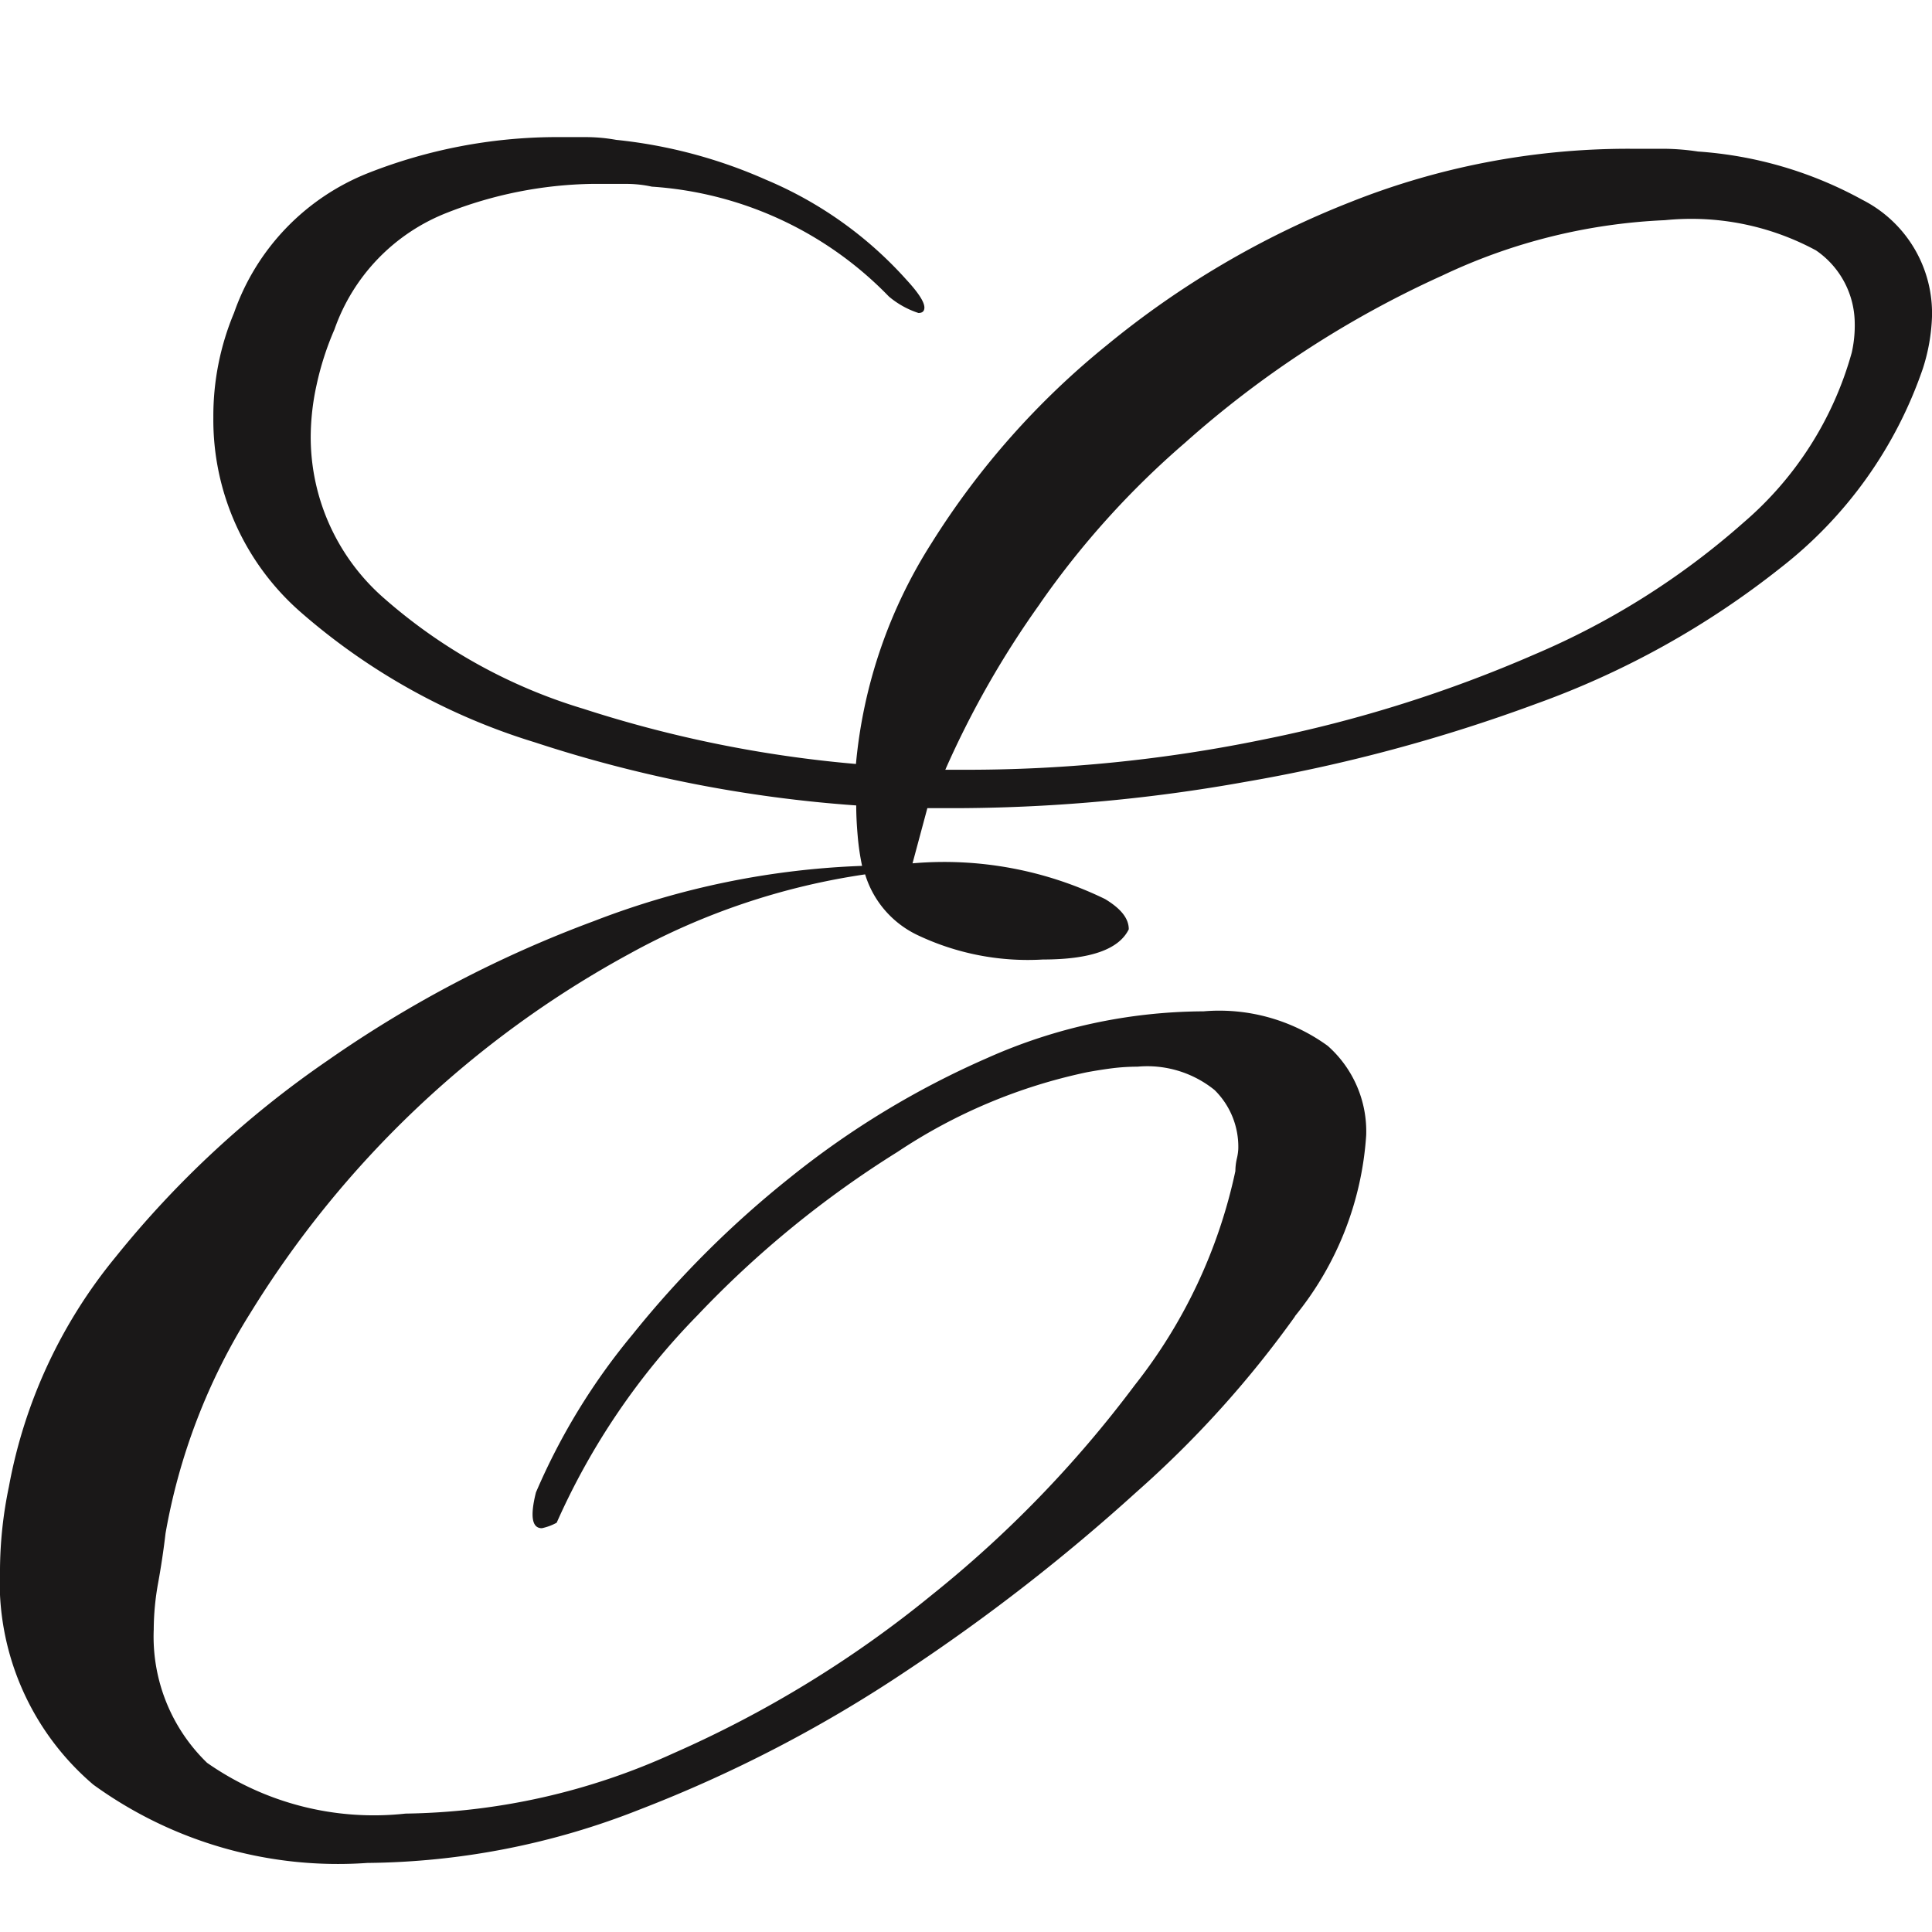
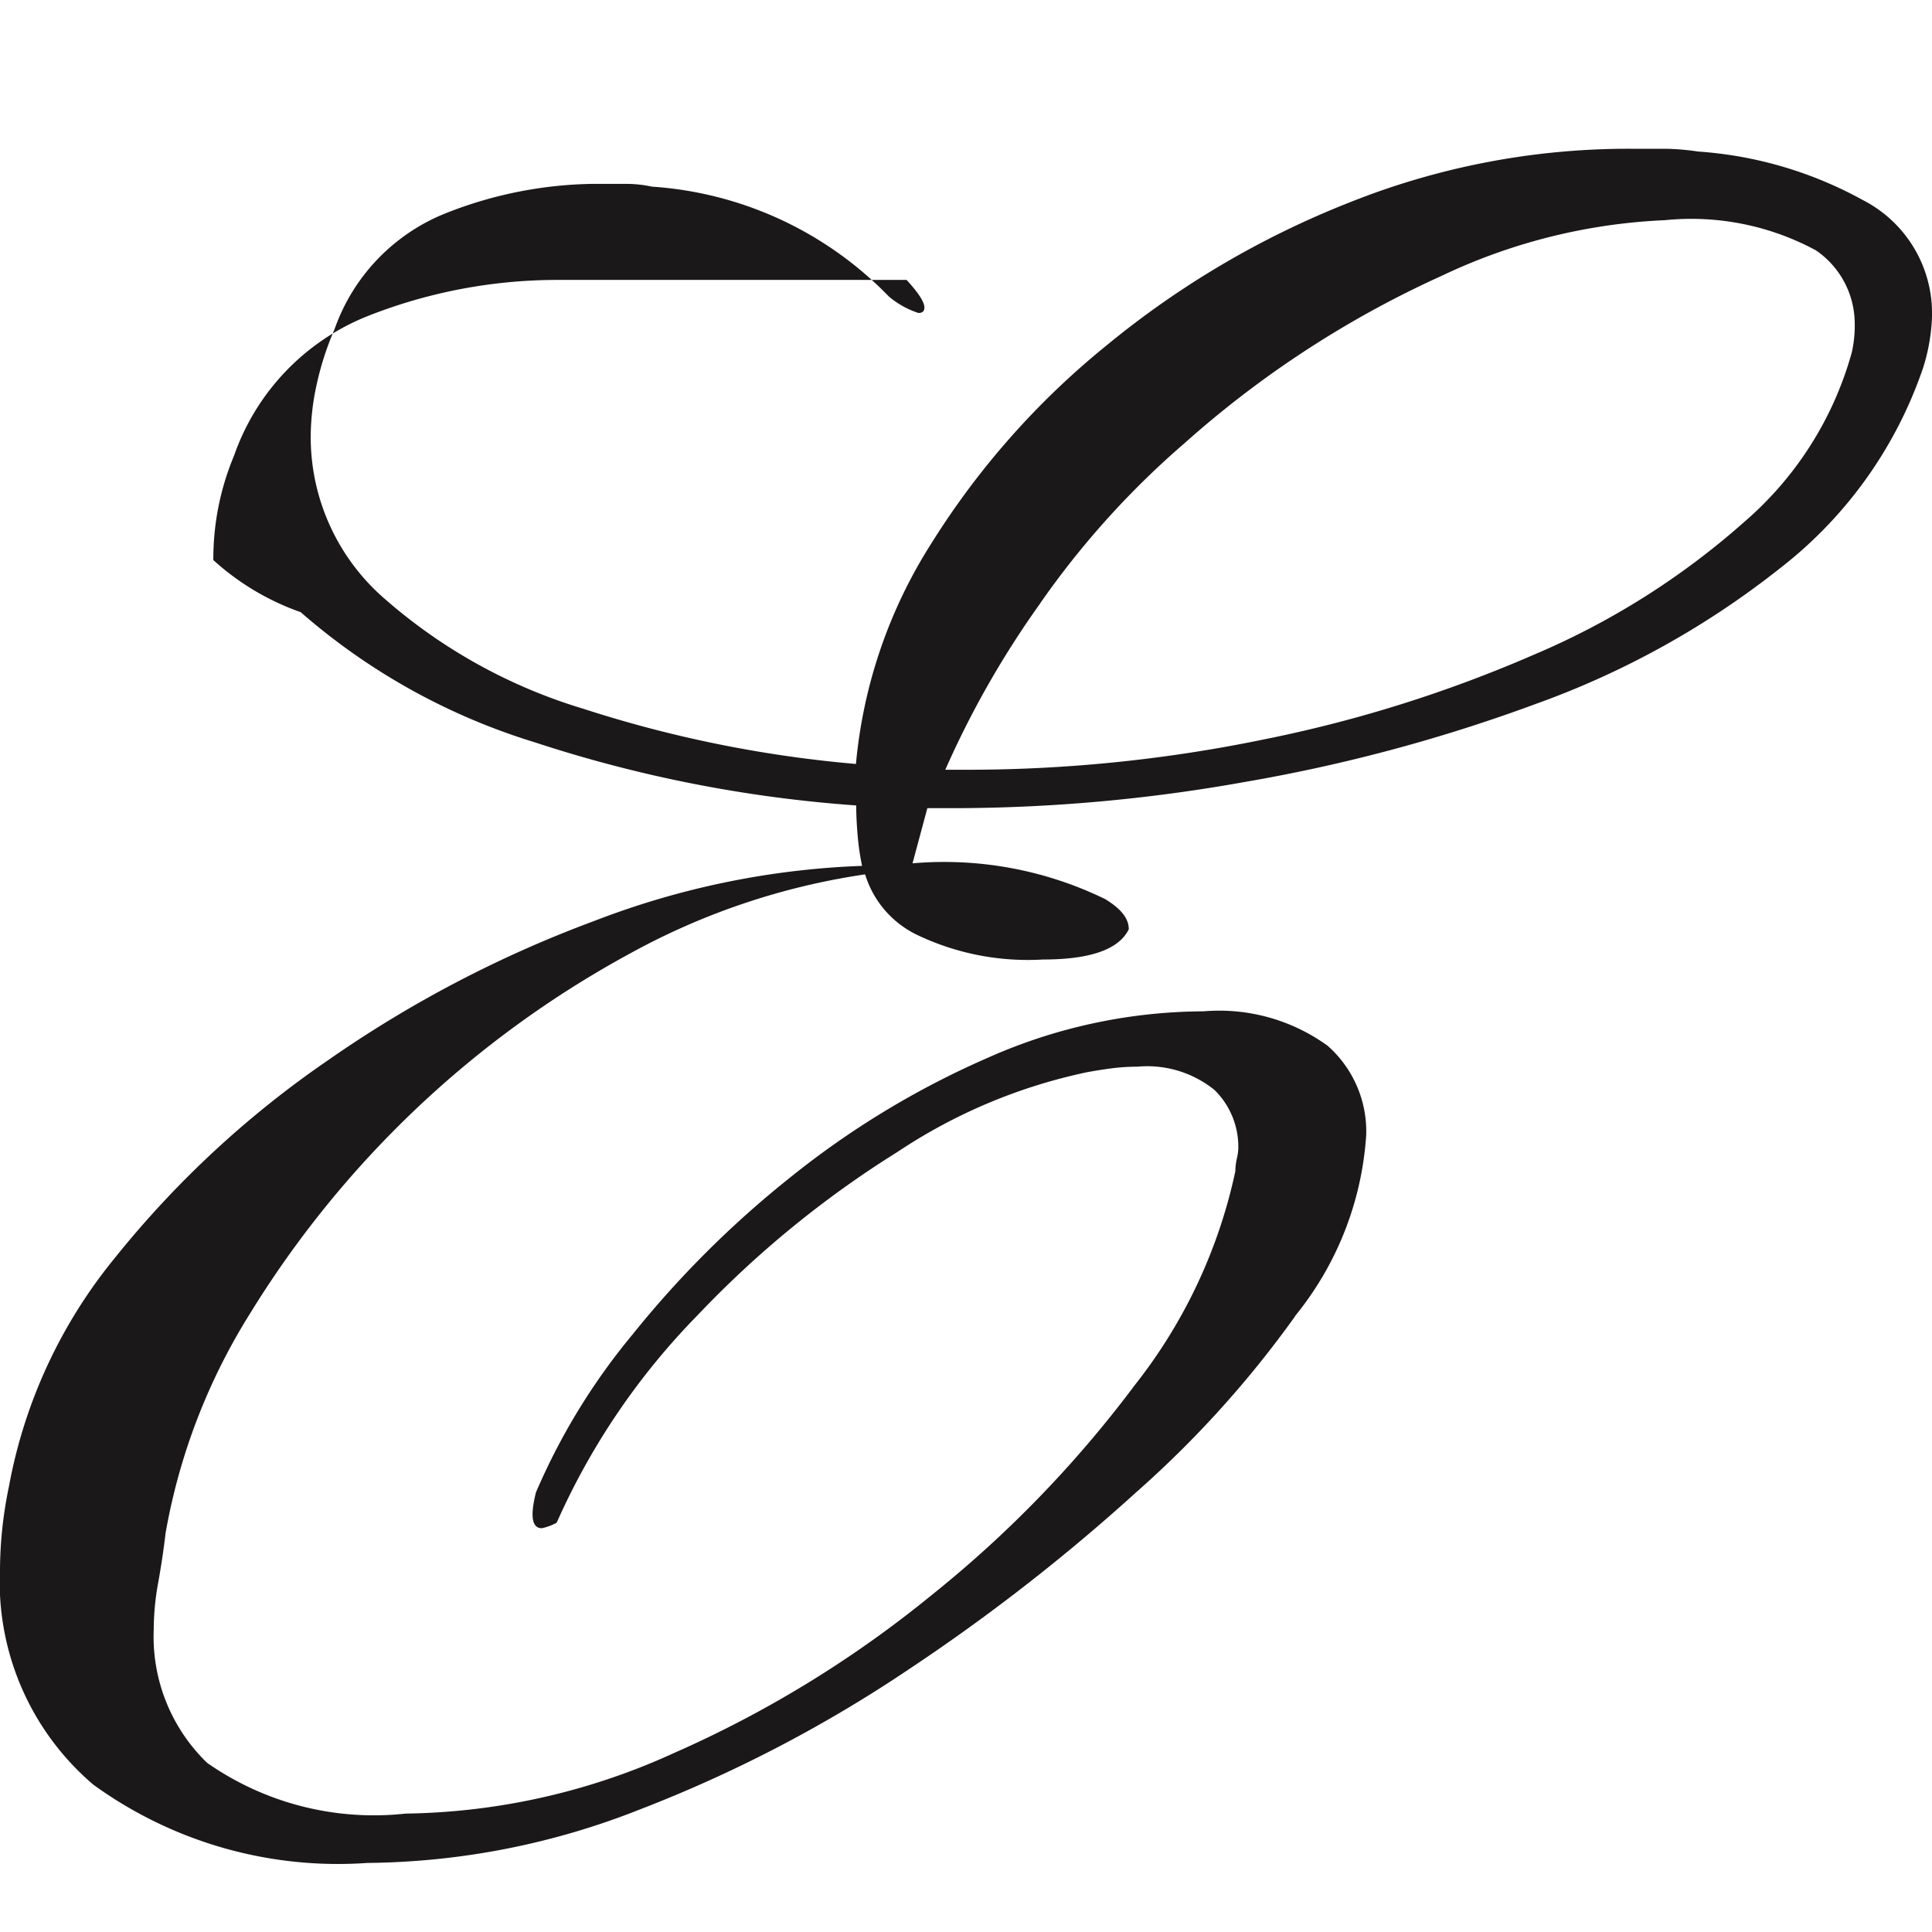
<svg xmlns="http://www.w3.org/2000/svg" width="28" height="28" viewBox="0 0 28 28">
  <g id="Group_21223" data-name="Group 21223" transform="translate(-1415 742)">
-     <rect id="Rectangle_13177" data-name="Rectangle 13177" width="28" height="28" transform="translate(1415 -742)" fill="none" />
-     <path id="Path_8055" data-name="Path 8055" d="M18.765,34.706A4.626,4.626,0,0,0,19.8,32.079a1.654,1.654,0,0,0-.558-1.294,2.676,2.676,0,0,0-1.8-.5,7.754,7.754,0,0,0-3.135.677A12.583,12.583,0,0,0,11.443,32.7a14.543,14.543,0,0,0-2.276,2.269,9.306,9.306,0,0,0-1.4,2.289c-.086.345-.058.518.086.518a.776.776,0,0,0,.215-.08,10.2,10.2,0,0,1,2.04-3.005,14.751,14.751,0,0,1,2.9-2.369,7.869,7.869,0,0,1,2.748-1.155q.214-.039.387-.06a3.032,3.032,0,0,1,.343-.02,1.55,1.55,0,0,1,1.117.339,1.152,1.152,0,0,1,.343.856.776.776,0,0,1-.021.139.827.827,0,0,0-.021.179,7.534,7.534,0,0,1-1.46,3.105A16.7,16.7,0,0,1,13.5,38.747a16.252,16.252,0,0,1-3.736,2.289,9.651,9.651,0,0,1-3.886.876,4.218,4.218,0,0,1-2.877-.736,2.544,2.544,0,0,1-.773-1.931,3.838,3.838,0,0,1,.064-.677q.065-.358.107-.717a8.876,8.876,0,0,1,1.224-3.185,14.691,14.691,0,0,1,5.5-5.215A10.093,10.093,0,0,1,12.538,28.3a1.44,1.44,0,0,0,.751.876,3.723,3.723,0,0,0,1.825.358q1.031,0,1.245-.438c0-.159-.115-.3-.343-.438a5.323,5.323,0,0,0-2.791-.518l.215-.8h.515a24.036,24.036,0,0,0,4.079-.378,23.749,23.749,0,0,0,4.229-1.134,12.494,12.494,0,0,0,3.543-1.971,6.2,6.2,0,0,0,2.061-2.886A2.735,2.735,0,0,0,28,20.216a1.843,1.843,0,0,0-1.009-1.692,5.753,5.753,0,0,0-2.383-.7,3.433,3.433,0,0,0-.515-.04h-.472a10.894,10.894,0,0,0-4.058.776,13.07,13.07,0,0,0-3.521,2.07A11.593,11.593,0,0,0,13.5,23.5a7.162,7.162,0,0,0-1.095,3.2,17.743,17.743,0,0,1-3.951-.8,7.752,7.752,0,0,1-2.877-1.592,3.1,3.1,0,0,1-1.074-2.349,3.549,3.549,0,0,1,.086-.756,4.257,4.257,0,0,1,.258-.8,2.813,2.813,0,0,1,1.632-1.692,6,6,0,0,1,2.1-.418H9.06a1.751,1.751,0,0,1,.387.04,5.265,5.265,0,0,1,3.435,1.592,1.274,1.274,0,0,0,.429.239c.057,0,.086-.026.086-.079q0-.12-.258-.4a5.682,5.682,0,0,0-2.04-1.453,7.147,7.147,0,0,0-2.169-.577,2.5,2.5,0,0,0-.451-.04H8.03a7.48,7.48,0,0,0-2.684.517,3.374,3.374,0,0,0-1.954,2.03,3.865,3.865,0,0,0-.3,1.513A3.7,3.7,0,0,0,4.358,24.5,9.276,9.276,0,0,0,7.75,26.386a19.265,19.265,0,0,0,4.659.915c0,.133.007.279.021.438a3.519,3.519,0,0,0,.064.438,11.944,11.944,0,0,0-3.886.8A17.15,17.15,0,0,0,4.745,31a14.362,14.362,0,0,0-3.07,2.846A7.311,7.311,0,0,0,.129,37.174,6.037,6.037,0,0,0,0,38.368a3.859,3.859,0,0,0,1.353,3.125,6.041,6.041,0,0,0,3.972,1.134,10.966,10.966,0,0,0,3.951-.776,19.635,19.635,0,0,0,3.865-2.01,27.886,27.886,0,0,0,3.328-2.588,15.13,15.13,0,0,0,2.3-2.548M15.072,24.376a12.489,12.489,0,0,1,2.1-2.329,14.706,14.706,0,0,1,3.736-2.428,8.348,8.348,0,0,1,3.221-.8,3.8,3.8,0,0,1,2.19.438A1.289,1.289,0,0,1,26.88,20.3a1.781,1.781,0,0,1-.043.438A5.005,5.005,0,0,1,25.27,23.2a11.112,11.112,0,0,1-3.027,1.911,19.342,19.342,0,0,1-3.929,1.234A21.3,21.3,0,0,1,14,26.784h-.3a13.5,13.5,0,0,1,1.374-2.409" transform="translate(1415 -757.628)" fill="#1a1818" />
+     <path id="Path_8055" data-name="Path 8055" d="M18.765,34.706A4.626,4.626,0,0,0,19.8,32.079a1.654,1.654,0,0,0-.558-1.294,2.676,2.676,0,0,0-1.8-.5,7.754,7.754,0,0,0-3.135.677A12.583,12.583,0,0,0,11.443,32.7a14.543,14.543,0,0,0-2.276,2.269,9.306,9.306,0,0,0-1.4,2.289c-.086.345-.058.518.086.518a.776.776,0,0,0,.215-.08,10.2,10.2,0,0,1,2.04-3.005,14.751,14.751,0,0,1,2.9-2.369,7.869,7.869,0,0,1,2.748-1.155q.214-.039.387-.06a3.032,3.032,0,0,1,.343-.02,1.55,1.55,0,0,1,1.117.339,1.152,1.152,0,0,1,.343.856.776.776,0,0,1-.021.139.827.827,0,0,0-.021.179,7.534,7.534,0,0,1-1.46,3.105A16.7,16.7,0,0,1,13.5,38.747a16.252,16.252,0,0,1-3.736,2.289,9.651,9.651,0,0,1-3.886.876,4.218,4.218,0,0,1-2.877-.736,2.544,2.544,0,0,1-.773-1.931,3.838,3.838,0,0,1,.064-.677q.065-.358.107-.717a8.876,8.876,0,0,1,1.224-3.185,14.691,14.691,0,0,1,5.5-5.215A10.093,10.093,0,0,1,12.538,28.3a1.44,1.44,0,0,0,.751.876,3.723,3.723,0,0,0,1.825.358q1.031,0,1.245-.438c0-.159-.115-.3-.343-.438a5.323,5.323,0,0,0-2.791-.518l.215-.8h.515a24.036,24.036,0,0,0,4.079-.378,23.749,23.749,0,0,0,4.229-1.134,12.494,12.494,0,0,0,3.543-1.971,6.2,6.2,0,0,0,2.061-2.886A2.735,2.735,0,0,0,28,20.216a1.843,1.843,0,0,0-1.009-1.692,5.753,5.753,0,0,0-2.383-.7,3.433,3.433,0,0,0-.515-.04h-.472a10.894,10.894,0,0,0-4.058.776,13.07,13.07,0,0,0-3.521,2.07A11.593,11.593,0,0,0,13.5,23.5a7.162,7.162,0,0,0-1.095,3.2,17.743,17.743,0,0,1-3.951-.8,7.752,7.752,0,0,1-2.877-1.592,3.1,3.1,0,0,1-1.074-2.349,3.549,3.549,0,0,1,.086-.756,4.257,4.257,0,0,1,.258-.8,2.813,2.813,0,0,1,1.632-1.692,6,6,0,0,1,2.1-.418H9.06a1.751,1.751,0,0,1,.387.04,5.265,5.265,0,0,1,3.435,1.592,1.274,1.274,0,0,0,.429.239c.057,0,.086-.026.086-.079q0-.12-.258-.4H8.03a7.48,7.48,0,0,0-2.684.517,3.374,3.374,0,0,0-1.954,2.03,3.865,3.865,0,0,0-.3,1.513A3.7,3.7,0,0,0,4.358,24.5,9.276,9.276,0,0,0,7.75,26.386a19.265,19.265,0,0,0,4.659.915c0,.133.007.279.021.438a3.519,3.519,0,0,0,.064.438,11.944,11.944,0,0,0-3.886.8A17.15,17.15,0,0,0,4.745,31a14.362,14.362,0,0,0-3.07,2.846A7.311,7.311,0,0,0,.129,37.174,6.037,6.037,0,0,0,0,38.368a3.859,3.859,0,0,0,1.353,3.125,6.041,6.041,0,0,0,3.972,1.134,10.966,10.966,0,0,0,3.951-.776,19.635,19.635,0,0,0,3.865-2.01,27.886,27.886,0,0,0,3.328-2.588,15.13,15.13,0,0,0,2.3-2.548M15.072,24.376a12.489,12.489,0,0,1,2.1-2.329,14.706,14.706,0,0,1,3.736-2.428,8.348,8.348,0,0,1,3.221-.8,3.8,3.8,0,0,1,2.19.438A1.289,1.289,0,0,1,26.88,20.3a1.781,1.781,0,0,1-.043.438A5.005,5.005,0,0,1,25.27,23.2a11.112,11.112,0,0,1-3.027,1.911,19.342,19.342,0,0,1-3.929,1.234A21.3,21.3,0,0,1,14,26.784h-.3a13.5,13.5,0,0,1,1.374-2.409" transform="translate(1415 -757.628)" fill="#1a1818" />
  </g>
</svg>